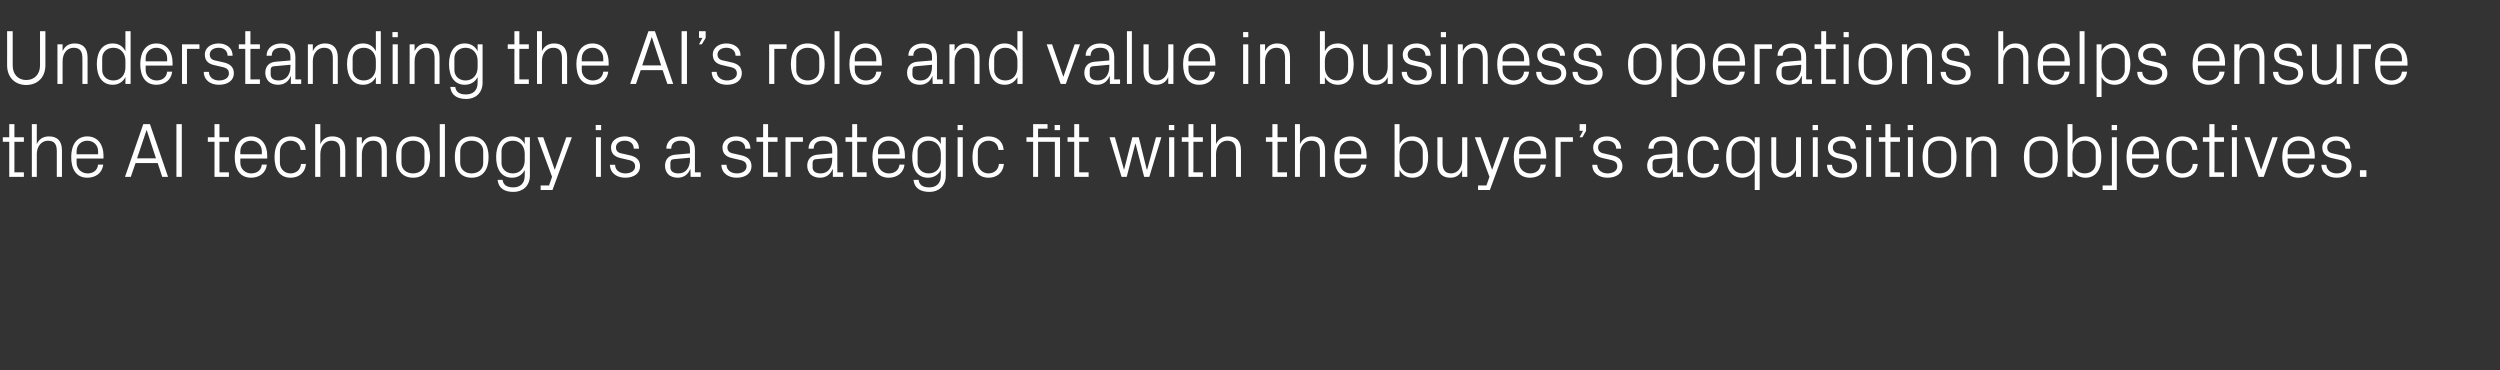
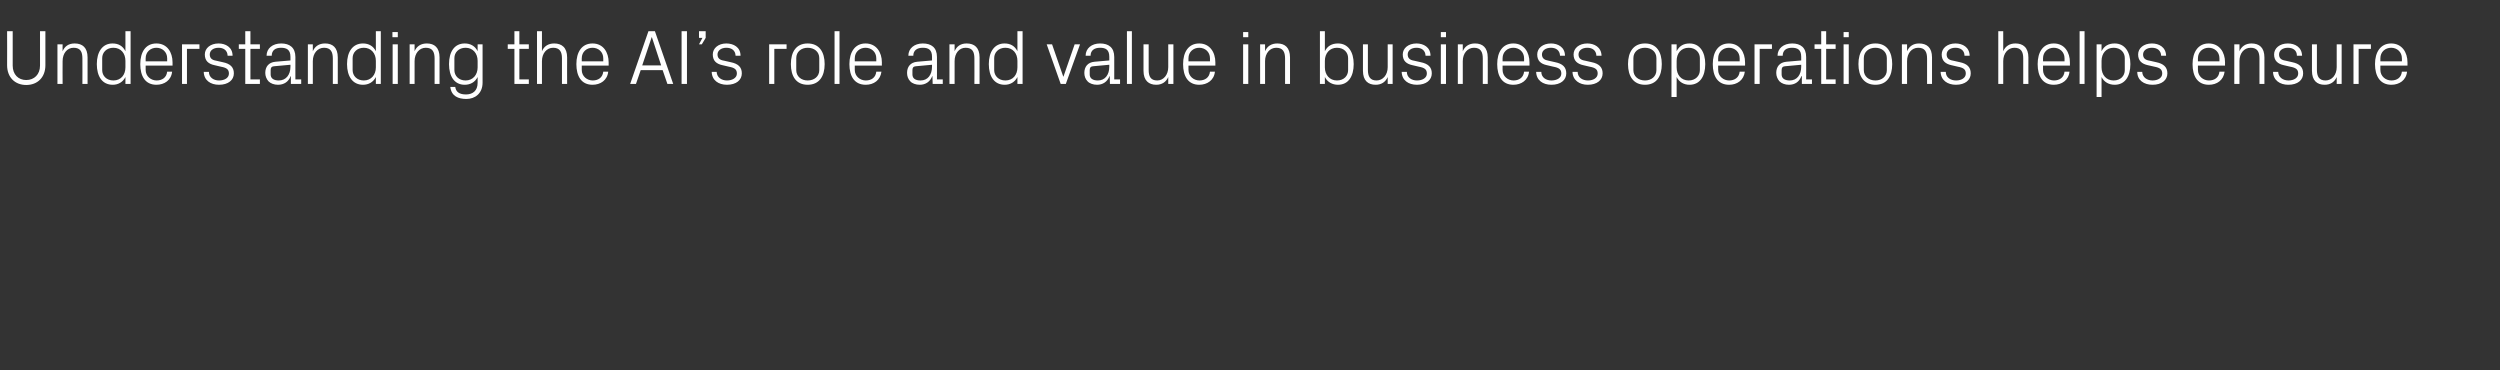
<svg xmlns="http://www.w3.org/2000/svg" version="1.1" width="1162px" height="172px" viewBox="0 -10 1162 172" style="top:-10px">
  <rect x="0" y="-10" width="1162" height="172" fill="#333333" stroke="none" />
  <desc>Understanding the AI’s role and value in business operations helps ensure the AI technology is a strategic fit with t...</desc>
  <defs />
  <g id="Polygon7104">
-     <path d="M 6.7 70.1 L 11.1 70.1 L 11.1 72.2 L 4.3 72.2 L 4.3 55.9 L 1.3 55.9 L 1.3 53.8 L 4.3 53.8 L 4.3 47.7 L 6.7 47.7 L 6.7 53.8 L 11.1 53.8 L 11.1 55.9 L 6.7 55.9 L 6.7 70.1 Z M 26.4 60.3 C 26.4 57.3 25.5 55.4 22.3 55.4 C 19.3 55.4 17.1 58 17.1 61.6 C 17.14 61.56 17.1 72.2 17.1 72.2 L 14.8 72.2 L 14.8 47.7 L 17.1 47.7 C 17.1 47.7 17.14 57.02 17.1 57 C 18.1 54.7 20 53.4 22.8 53.4 C 26.4 53.4 28.8 55.3 28.8 59.9 C 28.76 59.94 28.8 72.2 28.8 72.2 L 26.4 72.2 C 26.4 72.2 26.42 60.3 26.4 60.3 Z M 45.6 60.3 C 45.6 57.3 43.3 55.4 40.6 55.4 C 37.9 55.4 35.6 57.3 35.6 60.3 C 35.6 60.3 35.6 61.7 35.6 61.7 L 45.6 61.7 C 45.6 61.7 45.61 60.3 45.6 60.3 Z M 48 66.5 C 47.5 70.5 44.4 72.6 40.6 72.6 C 35.4 72.6 33.1 68.6 33.1 63 C 33.1 57.4 35.6 53.4 40.6 53.4 C 45.6 53.4 48.1 57.5 48.1 62.2 C 48.13 62.17 48.1 63.7 48.1 63.7 L 35.6 63.7 C 35.6 63.7 35.6 65.7 35.6 65.7 C 35.6 68.7 38.1 70.6 40.7 70.6 C 43.2 70.6 45.3 69.3 45.6 66.5 C 45.6 66.5 48 66.5 48 66.5 Z M 73.3 65.8 L 63 65.8 L 60.8 72.2 L 58.1 72.2 L 66.6 47.7 L 69.7 47.7 L 78.1 72.2 L 75.4 72.2 L 73.3 65.8 Z M 68.1 50.5 L 63.7 63.6 L 72.5 63.6 L 68.2 50.5 L 68.1 50.5 Z M 82 47.7 L 84.5 47.7 L 84.5 72.2 L 82 72.2 L 82 47.7 Z M 102 70.1 L 106.4 70.1 L 106.4 72.2 L 99.7 72.2 L 99.7 55.9 L 96.6 55.9 L 96.6 53.8 L 99.7 53.8 L 99.7 47.7 L 102 47.7 L 102 53.8 L 106.4 53.8 L 106.4 55.9 L 102 55.9 L 102 70.1 Z M 121.7 60.3 C 121.7 57.3 119.4 55.4 116.7 55.4 C 114 55.4 111.7 57.3 111.7 60.3 C 111.67 60.3 111.7 61.7 111.7 61.7 L 121.7 61.7 C 121.7 61.7 121.68 60.3 121.7 60.3 Z M 124 66.5 C 123.6 70.5 120.4 72.6 116.7 72.6 C 111.5 72.6 109.1 68.6 109.1 63 C 109.1 57.4 111.7 53.4 116.7 53.4 C 121.6 53.4 124.2 57.5 124.2 62.2 C 124.2 62.17 124.2 63.7 124.2 63.7 L 111.7 63.7 C 111.7 63.7 111.67 65.7 111.7 65.7 C 111.7 68.7 114.2 70.6 116.7 70.6 C 119.3 70.6 121.4 69.3 121.7 66.5 C 121.7 66.5 124 66.5 124 66.5 Z M 139.7 59.7 C 139.5 56.7 137.4 55.4 135 55.4 C 132.5 55.4 130.1 57.3 130.1 60.3 C 130.1 60.3 130.1 65.7 130.1 65.7 C 130.1 68.5 132.3 70.6 135 70.6 C 137.6 70.6 139.7 69 139.9 66.2 C 139.9 66.2 142.2 66.2 142.2 66.2 C 141.8 70.6 138.6 72.6 135.1 72.6 C 129.9 72.6 127.6 68.6 127.6 63.1 C 127.6 57.2 130.2 53.4 135.1 53.4 C 138.8 53.4 141.8 55.5 142.1 59.7 C 142.1 59.7 139.7 59.7 139.7 59.7 Z M 158.1 60.3 C 158.1 57.3 157.2 55.4 154 55.4 C 151 55.4 148.9 58 148.9 61.6 C 148.86 61.56 148.9 72.2 148.9 72.2 L 146.5 72.2 L 146.5 47.7 L 148.9 47.7 C 148.9 47.7 148.86 57.02 148.9 57 C 149.9 54.7 151.7 53.4 154.5 53.4 C 158.1 53.4 160.5 55.3 160.5 59.9 C 160.48 59.94 160.5 72.2 160.5 72.2 L 158.1 72.2 C 158.1 72.2 158.14 60.3 158.1 60.3 Z M 177.4 60.4 C 177.4 57.3 176.5 55.4 173.3 55.4 C 170.3 55.4 168.2 58 168.2 61.6 C 168.15 61.63 168.2 72.2 168.2 72.2 L 165.8 72.2 L 165.8 53.8 L 168.2 53.8 C 168.2 53.8 168.15 57.02 168.2 57 C 169.2 54.7 171 53.4 173.8 53.4 C 177.4 53.4 179.8 55.3 179.8 59.9 C 179.78 59.94 179.8 72.2 179.8 72.2 L 177.4 72.2 C 177.4 72.2 177.44 60.37 177.4 60.4 Z M 192 53.4 C 197.4 53.4 199.9 57.4 199.9 63 C 199.9 68.6 197.4 72.6 192 72.6 C 186.6 72.6 184.1 68.6 184.1 63 C 184.1 57.4 186.6 53.4 192 53.4 Z M 197.3 60.2 C 197.3 57.3 195 55.4 192 55.4 C 188.9 55.4 186.6 57.3 186.6 60.2 C 186.6 60.2 186.6 65.8 186.6 65.8 C 186.6 68.7 188.9 70.6 192 70.6 C 195 70.6 197.3 68.7 197.3 65.8 C 197.3 65.8 197.3 60.2 197.3 60.2 Z M 204.4 72.2 L 204.4 47.7 L 206.8 47.7 L 206.8 72.2 L 204.4 72.2 Z M 219.2 53.4 C 224.6 53.4 227.1 57.4 227.1 63 C 227.1 68.6 224.6 72.6 219.2 72.6 C 213.8 72.6 211.4 68.6 211.4 63 C 211.4 57.4 213.8 53.4 219.2 53.4 Z M 224.6 60.2 C 224.6 57.3 222.3 55.4 219.2 55.4 C 216.2 55.4 213.9 57.3 213.9 60.2 C 213.9 60.2 213.9 65.8 213.9 65.8 C 213.9 68.7 216.2 70.6 219.2 70.6 C 222.3 70.6 224.6 68.7 224.6 65.8 C 224.6 65.8 224.6 60.2 224.6 60.2 Z M 246.3 71.6 C 246.3 76.7 242.6 79.2 238.7 79.2 C 234.9 79.2 231.8 77.9 231.3 73.6 C 231.3 73.6 233.6 73.6 233.6 73.6 C 233.9 75.9 235.5 77.1 238.6 77.1 C 241.6 77.1 243.9 75.4 243.9 71.7 C 243.9 71.7 243.9 69 243.9 69 C 242.7 71.4 240.5 72.6 238 72.6 C 233.1 72.6 230.6 68.7 230.6 63 C 230.6 57.3 233.2 53.4 237.9 53.4 C 240.7 53.4 242.7 54.6 243.9 57 C 243.93 56.99 243.9 53.8 243.9 53.8 L 246.3 53.8 C 246.3 53.8 246.27 71.64 246.3 71.6 Z M 243.9 61.5 C 243.9 58 241.8 55.4 238.4 55.4 C 235.1 55.4 233.1 57.6 233.1 60.2 C 233.1 60.2 233.1 65.8 233.1 65.8 C 233.1 68.4 235.1 70.6 238.4 70.6 C 241.8 70.6 243.9 68 243.9 64.5 C 243.9 64.5 243.9 61.5 243.9 61.5 Z M 257.9 68.8 L 263.2 53.8 L 265.8 53.8 L 256.8 78.3 L 251.3 78.3 L 251.3 76.2 L 255.2 76.2 L 256.6 72.2 L 249.8 53.8 L 252.5 53.8 L 257.8 68.8 L 257.9 68.8 Z M 277 72.2 L 277 53.8 L 279.3 53.8 L 279.3 72.2 L 277 72.2 Z M 279.4 50.5 L 276.9 50.5 L 276.9 48.1 L 279.4 48.1 L 279.4 50.5 Z M 292.4 62.1 C 295.8 62.8 297.5 64.4 297.5 67.3 C 297.5 70.4 294.9 72.6 290.6 72.6 C 286.7 72.6 283.6 70.5 283.5 66.6 C 283.5 66.6 285.9 66.6 285.9 66.6 C 285.9 69.2 288.1 70.6 290.7 70.6 C 293.2 70.6 295.2 69.4 295.2 67.4 C 295.2 65.5 294.2 64.7 291.5 64.2 C 291.5 64.2 288.5 63.5 288.5 63.5 C 285.8 62.9 284 61.5 284 58.5 C 284 55.6 286.6 53.4 290.4 53.4 C 293.6 53.4 296.9 55.1 297 59.1 C 297 59.1 294.6 59.1 294.6 59.1 C 294.5 56.5 292.6 55.4 290.4 55.4 C 287.9 55.4 286.3 56.7 286.3 58.5 C 286.3 60.3 287.4 61.1 289.3 61.4 C 289.3 61.4 292.4 62.1 292.4 62.1 Z M 320.7 59.6 C 320.7 56.3 319 55.4 316.4 55.4 C 313.8 55.4 312 56.6 312 59.1 C 312 59.1 309.7 59.1 309.7 59.1 C 309.7 55.7 312.5 53.4 316.4 53.4 C 320.4 53.4 323 55.3 323 59.7 C 323.02 59.65 323 70.1 323 70.1 L 325.7 70.1 L 325.7 72.2 L 321 72.2 L 320.9 68.6 C 320.9 68.6 320.83 68.62 320.8 68.6 C 319.8 71.2 317.7 72.6 315 72.6 C 313.2 72.6 311.5 72 310.6 71 C 309.6 70 309.1 68.6 309.1 67.1 C 309.1 64.3 310.6 62.2 313.8 61.9 C 313.77 61.92 320.7 61.3 320.7 61.3 C 320.7 61.3 320.72 59.58 320.7 59.6 Z M 313.1 64 C 312 64.1 311.6 64.7 311.6 65.8 C 311.6 65.8 311.6 67.8 311.6 67.8 C 311.6 69.7 313.1 70.6 315.4 70.6 C 318.7 70.6 320.7 68 320.7 64.2 C 320.72 64.19 320.7 63.3 320.7 63.3 C 320.7 63.3 313.09 63.97 313.1 64 Z M 344.2 62.1 C 347.6 62.8 349.3 64.4 349.3 67.3 C 349.3 70.4 346.7 72.6 342.4 72.6 C 338.5 72.6 335.4 70.5 335.3 66.6 C 335.3 66.6 337.7 66.6 337.7 66.6 C 337.7 69.2 339.9 70.6 342.5 70.6 C 345 70.6 347 69.4 347 67.4 C 347 65.5 346 64.7 343.3 64.2 C 343.3 64.2 340.3 63.5 340.3 63.5 C 337.6 62.9 335.8 61.5 335.8 58.5 C 335.8 55.6 338.4 53.4 342.2 53.4 C 345.5 53.4 348.7 55.1 348.8 59.1 C 348.8 59.1 346.4 59.1 346.4 59.1 C 346.4 56.5 344.4 55.4 342.2 55.4 C 339.7 55.4 338.1 56.7 338.1 58.5 C 338.1 60.3 339.2 61.1 341.1 61.4 C 341.1 61.4 344.2 62.1 344.2 62.1 Z M 357 70.1 L 361.4 70.1 L 361.4 72.2 L 354.7 72.2 L 354.7 55.9 L 351.6 55.9 L 351.6 53.8 L 354.7 53.8 L 354.7 47.7 L 357 47.7 L 357 53.8 L 361.4 53.8 L 361.4 55.9 L 357 55.9 L 357 70.1 Z M 365.1 53.8 L 373.2 53.8 L 373.2 55.9 L 367.5 55.9 L 367.5 72.2 L 365.1 72.2 L 365.1 53.8 Z M 386.8 59.6 C 386.8 56.3 385.1 55.4 382.5 55.4 C 379.9 55.4 378.2 56.6 378.2 59.1 C 378.2 59.1 375.8 59.1 375.8 59.1 C 375.8 55.7 378.6 53.4 382.6 53.4 C 386.5 53.4 389.2 55.3 389.2 59.7 C 389.15 59.65 389.2 70.1 389.2 70.1 L 391.9 70.1 L 391.9 72.2 L 387.1 72.2 L 387.1 68.6 C 387.1 68.6 386.96 68.62 387 68.6 C 385.9 71.2 383.9 72.6 381.1 72.6 C 379.3 72.6 377.7 72 376.7 71 C 375.8 70 375.2 68.6 375.2 67.1 C 375.2 64.3 376.7 62.2 379.9 61.9 C 379.9 61.92 386.8 61.3 386.8 61.3 C 386.8 61.3 386.85 59.58 386.8 59.6 Z M 379.2 64 C 378.1 64.1 377.7 64.7 377.7 65.8 C 377.7 65.8 377.7 67.8 377.7 67.8 C 377.7 69.7 379.2 70.6 381.5 70.6 C 384.8 70.6 386.8 68 386.8 64.2 C 386.85 64.19 386.8 63.3 386.8 63.3 C 386.8 63.3 379.22 63.97 379.2 64 Z M 398.4 70.1 L 402.8 70.1 L 402.8 72.2 L 396.1 72.2 L 396.1 55.9 L 393 55.9 L 393 53.8 L 396.1 53.8 L 396.1 47.7 L 398.4 47.7 L 398.4 53.8 L 402.8 53.8 L 402.8 55.9 L 398.4 55.9 L 398.4 70.1 Z M 418.1 60.3 C 418.1 57.3 415.8 55.4 413.1 55.4 C 410.4 55.4 408.1 57.3 408.1 60.3 C 408.05 60.3 408.1 61.7 408.1 61.7 L 418.1 61.7 C 418.1 61.7 418.06 60.3 418.1 60.3 Z M 420.4 66.5 C 420 70.5 416.8 72.6 413.1 72.6 C 407.9 72.6 405.5 68.6 405.5 63 C 405.5 57.4 408.1 53.4 413.1 53.4 C 418 53.4 420.6 57.5 420.6 62.2 C 420.58 62.17 420.6 63.7 420.6 63.7 L 408.1 63.7 C 408.1 63.7 408.05 65.7 408.1 65.7 C 408.1 68.7 410.5 70.6 413.1 70.6 C 415.7 70.6 417.7 69.3 418.1 66.5 C 418.1 66.5 420.4 66.5 420.4 66.5 Z M 439.6 71.6 C 439.6 76.7 436 79.2 432.1 79.2 C 428.3 79.2 425.1 77.9 424.6 73.6 C 424.6 73.6 427 73.6 427 73.6 C 427.2 75.9 428.9 77.1 431.9 77.1 C 435 77.1 437.3 75.4 437.3 71.7 C 437.3 71.7 437.3 69 437.3 69 C 436.1 71.4 433.9 72.6 431.3 72.6 C 426.5 72.6 424 68.7 424 63 C 424 57.3 426.5 53.4 431.3 53.4 C 434 53.4 436.1 54.6 437.3 57 C 437.28 56.99 437.3 53.8 437.3 53.8 L 439.6 53.8 C 439.6 53.8 439.62 71.64 439.6 71.6 Z M 437.3 61.5 C 437.3 58 435.2 55.4 431.7 55.4 C 428.5 55.4 426.5 57.6 426.5 60.2 C 426.5 60.2 426.5 65.8 426.5 65.8 C 426.5 68.4 428.5 70.6 431.7 70.6 C 435.2 70.6 437.3 68 437.3 64.5 C 437.3 64.5 437.3 61.5 437.3 61.5 Z M 445.1 72.2 L 445.1 53.8 L 447.5 53.8 L 447.5 72.2 L 445.1 72.2 Z M 447.5 50.5 L 445.1 50.5 L 445.1 48.1 L 447.5 48.1 L 447.5 50.5 Z M 464.1 59.7 C 463.9 56.7 461.8 55.4 459.4 55.4 C 456.9 55.4 454.5 57.3 454.5 60.3 C 454.5 60.3 454.5 65.7 454.5 65.7 C 454.5 68.5 456.7 70.6 459.4 70.6 C 462 70.6 464.1 69 464.3 66.2 C 464.3 66.2 466.6 66.2 466.6 66.2 C 466.2 70.6 463 72.6 459.5 72.6 C 454.3 72.6 452 68.6 452 63.1 C 452 57.2 454.6 53.4 459.5 53.4 C 463.2 53.4 466.2 55.5 466.5 59.7 C 466.5 59.7 464.1 59.7 464.1 59.7 Z M 490.3 72.2 L 490.3 55.9 L 482.5 55.9 L 482.5 72.2 L 480.2 72.2 L 480.2 55.9 L 477.1 55.9 L 477.1 53.8 L 480.2 53.8 L 480.2 47.7 L 486.9 47.7 L 486.9 49.8 L 482.5 49.8 L 482.5 53.8 L 492.7 53.8 L 492.7 72.2 L 490.3 72.2 Z M 492.7 50.5 L 490.2 50.5 L 490.2 48.1 L 492.7 48.1 L 492.7 50.5 Z M 501.6 70.1 L 506 70.1 L 506 72.2 L 499.3 72.2 L 499.3 55.9 L 496.2 55.9 L 496.2 53.8 L 499.3 53.8 L 499.3 47.7 L 501.6 47.7 L 501.6 53.8 L 506 53.8 L 506 55.9 L 501.6 55.9 L 501.6 70.1 Z M 522.5 68.8 L 526.3 53.8 L 529.3 53.8 L 533 68.8 L 533.2 68.8 L 537.3 53.8 L 539.8 53.8 L 534.2 72.2 L 531.8 72.2 L 527.8 56.7 L 527.7 56.7 L 523.7 72.2 L 521.3 72.2 L 515.7 53.8 L 518.2 53.8 L 522.4 68.8 L 522.5 68.8 Z M 543.4 72.2 L 543.4 53.8 L 545.8 53.8 L 545.8 72.2 L 543.4 72.2 Z M 545.8 50.5 L 543.3 50.5 L 543.3 48.1 L 545.8 48.1 L 545.8 50.5 Z M 554.7 70.1 L 559.1 70.1 L 559.1 72.2 L 552.4 72.2 L 552.4 55.9 L 549.3 55.9 L 549.3 53.8 L 552.4 53.8 L 552.4 47.7 L 554.7 47.7 L 554.7 53.8 L 559.1 53.8 L 559.1 55.9 L 554.7 55.9 L 554.7 70.1 Z M 574.5 60.3 C 574.5 57.3 573.5 55.4 570.4 55.4 C 567.4 55.4 565.2 58 565.2 61.6 C 565.19 61.56 565.2 72.2 565.2 72.2 L 562.9 72.2 L 562.9 47.7 L 565.2 47.7 C 565.2 47.7 565.19 57.02 565.2 57 C 566.2 54.7 568.1 53.4 570.8 53.4 C 574.4 53.4 576.8 55.3 576.8 59.9 C 576.82 59.94 576.8 72.2 576.8 72.2 L 574.5 72.2 C 574.5 72.2 574.48 60.3 574.5 60.3 Z M 593.8 70.1 L 598.2 70.1 L 598.2 72.2 L 591.4 72.2 L 591.4 55.9 L 588.4 55.9 L 588.4 53.8 L 591.4 53.8 L 591.4 47.7 L 593.8 47.7 L 593.8 53.8 L 598.2 53.8 L 598.2 55.9 L 593.8 55.9 L 593.8 70.1 Z M 613.5 60.3 C 613.5 57.3 612.6 55.4 609.4 55.4 C 606.4 55.4 604.2 58 604.2 61.6 C 604.25 61.56 604.2 72.2 604.2 72.2 L 601.9 72.2 L 601.9 47.7 L 604.2 47.7 C 604.2 47.7 604.25 57.02 604.2 57 C 605.3 54.7 607.1 53.4 609.9 53.4 C 613.5 53.4 615.9 55.3 615.9 59.9 C 615.88 59.94 615.9 72.2 615.9 72.2 L 613.5 72.2 C 613.5 72.2 613.54 60.3 613.5 60.3 Z M 632.7 60.3 C 632.7 57.3 630.4 55.4 627.7 55.4 C 625 55.4 622.7 57.3 622.7 60.3 C 622.72 60.3 622.7 61.7 622.7 61.7 L 632.7 61.7 C 632.7 61.7 632.73 60.3 632.7 60.3 Z M 635.1 66.5 C 634.6 70.5 631.5 72.6 627.8 72.6 C 622.5 72.6 620.2 68.6 620.2 63 C 620.2 57.4 622.8 53.4 627.7 53.4 C 632.7 53.4 635.2 57.5 635.2 62.2 C 635.25 62.17 635.2 63.7 635.2 63.7 L 622.7 63.7 C 622.7 63.7 622.72 65.7 622.7 65.7 C 622.7 68.7 625.2 70.6 627.8 70.6 C 630.3 70.6 632.4 69.3 632.7 66.5 C 632.7 66.5 635.1 66.5 635.1 66.5 Z M 650.5 64.5 C 650.5 68 652.6 70.6 656.1 70.6 C 659.3 70.6 661.3 68.4 661.3 65.8 C 661.3 65.8 661.3 60.2 661.3 60.2 C 661.3 57.6 659.3 55.4 656.1 55.4 C 652.6 55.4 650.5 58 650.5 61.5 C 650.5 61.5 650.5 64.5 650.5 64.5 Z M 648.2 72.2 L 648.2 47.7 L 650.5 47.7 C 650.5 47.7 650.51 56.99 650.5 57 C 651.7 54.6 653.7 53.4 656.5 53.4 C 661.3 53.4 663.8 57.3 663.8 63 C 663.8 68.7 661.3 72.6 656.5 72.6 C 653.9 72.6 651.7 71.4 650.5 69 C 650.51 69.01 650.5 72.2 650.5 72.2 L 648.2 72.2 Z M 670.5 65.7 C 670.5 68.7 671.5 70.6 674.5 70.6 C 677.4 70.6 679.6 68 679.6 64.4 C 679.63 64.37 679.6 53.8 679.6 53.8 L 682 53.8 L 682 72.2 L 679.6 72.2 C 679.6 72.2 679.63 68.98 679.6 69 C 678.6 71.3 676.8 72.6 674.1 72.6 C 670.6 72.6 668.1 70.7 668.1 66.1 C 668.15 66.06 668.1 53.8 668.1 53.8 L 670.5 53.8 C 670.5 53.8 670.49 65.66 670.5 65.7 Z M 693.6 68.8 L 698.9 53.8 L 701.5 53.8 L 692.5 78.3 L 687 78.3 L 687 76.2 L 690.9 76.2 L 692.3 72.2 L 685.5 53.8 L 688.2 53.8 L 693.5 68.8 L 693.6 68.8 Z M 716.1 60.3 C 716.1 57.3 713.8 55.4 711.1 55.4 C 708.4 55.4 706.1 57.3 706.1 60.3 C 706.13 60.3 706.1 61.7 706.1 61.7 L 716.1 61.7 C 716.1 61.7 716.14 60.3 716.1 60.3 Z M 718.5 66.5 C 718 70.5 714.9 72.6 711.2 72.6 C 705.9 72.6 703.6 68.6 703.6 63 C 703.6 57.4 706.2 53.4 711.1 53.4 C 716.1 53.4 718.7 57.5 718.7 62.2 C 718.66 62.17 718.7 63.7 718.7 63.7 L 706.1 63.7 C 706.1 63.7 706.13 65.7 706.1 65.7 C 706.1 68.7 708.6 70.6 711.2 70.6 C 713.8 70.6 715.8 69.3 716.1 66.5 C 716.1 66.5 718.5 66.5 718.5 66.5 Z M 723 53.8 L 731.1 53.8 L 731.1 55.9 L 725.4 55.9 L 725.4 72.2 L 723 72.2 L 723 53.8 Z M 737.2 50.8 L 735.5 53.8 L 734.2 53.8 L 735.8 50.8 L 734.2 50.8 L 734.2 47.7 L 737.2 47.7 L 737.2 50.8 Z M 748.9 62.1 C 752.4 62.8 754.1 64.4 754.1 67.3 C 754.1 70.4 751.5 72.6 747.2 72.6 C 743.2 72.6 740.1 70.5 740.1 66.6 C 740.1 66.6 742.4 66.6 742.4 66.6 C 742.5 69.2 744.7 70.6 747.2 70.6 C 749.7 70.6 751.7 69.4 751.7 67.4 C 751.7 65.5 750.7 64.7 748.1 64.2 C 748.1 64.2 745 63.5 745 63.5 C 742.3 62.9 740.5 61.5 740.5 58.5 C 740.5 55.6 743.1 53.4 746.9 53.4 C 750.2 53.4 753.4 55.1 753.5 59.1 C 753.5 59.1 751.2 59.1 751.2 59.1 C 751.1 56.5 749.2 55.4 746.9 55.4 C 744.5 55.4 742.8 56.7 742.8 58.5 C 742.8 60.3 743.9 61.1 745.8 61.4 C 745.8 61.4 748.9 62.1 748.9 62.1 Z M 777.3 59.6 C 777.3 56.3 775.5 55.4 772.9 55.4 C 770.3 55.4 768.6 56.6 768.6 59.1 C 768.6 59.1 766.2 59.1 766.2 59.1 C 766.2 55.7 769 53.4 773 53.4 C 776.9 53.4 779.6 55.3 779.6 59.7 C 779.57 59.65 779.6 70.1 779.6 70.1 L 782.3 70.1 L 782.3 72.2 L 777.6 72.2 L 777.5 68.6 C 777.5 68.6 777.37 68.62 777.4 68.6 C 776.4 71.2 774.3 72.6 771.5 72.6 C 769.7 72.6 768.1 72 767.1 71 C 766.2 70 765.6 68.6 765.6 67.1 C 765.6 64.3 767.1 62.2 770.3 61.9 C 770.31 61.92 777.3 61.3 777.3 61.3 C 777.3 61.3 777.26 59.58 777.3 59.6 Z M 769.6 64 C 768.5 64.1 768.1 64.7 768.1 65.8 C 768.1 65.8 768.1 67.8 768.1 67.8 C 768.1 69.7 769.6 70.6 771.9 70.6 C 775.2 70.6 777.3 68 777.3 64.2 C 777.26 64.19 777.3 63.3 777.3 63.3 C 777.3 63.3 769.63 63.97 769.6 64 Z M 796.5 59.7 C 796.3 56.7 794.1 55.4 791.7 55.4 C 789.3 55.4 786.9 57.3 786.9 60.3 C 786.9 60.3 786.9 65.7 786.9 65.7 C 786.9 68.5 789.1 70.6 791.8 70.6 C 794.4 70.6 796.5 69 796.7 66.2 C 796.7 66.2 799 66.2 799 66.2 C 798.5 70.6 795.4 72.6 791.8 72.6 C 786.7 72.6 784.4 68.6 784.4 63.1 C 784.4 57.2 787 53.4 791.9 53.4 C 795.6 53.4 798.5 55.5 798.9 59.7 C 798.9 59.7 796.5 59.7 796.5 59.7 Z M 815.6 61.5 C 815.6 58 813.5 55.4 810 55.4 C 806.8 55.4 804.8 57.6 804.8 60.2 C 804.8 60.2 804.8 65.8 804.8 65.8 C 804.8 68.4 806.8 70.6 810 70.6 C 813.5 70.6 815.6 68 815.6 64.5 C 815.6 64.5 815.6 61.5 815.6 61.5 Z M 815.6 78.3 C 815.6 78.3 815.6 69.01 815.6 69 C 814.4 71.4 812.2 72.6 809.7 72.6 C 804.8 72.6 802.3 68.7 802.3 63 C 802.3 57.3 804.8 53.4 809.6 53.4 C 812.4 53.4 814.4 54.6 815.6 57 C 815.6 56.99 815.6 53.8 815.6 53.8 L 817.9 53.8 L 817.9 78.3 L 815.6 78.3 Z M 825.6 65.7 C 825.6 68.7 826.6 70.6 829.6 70.6 C 832.6 70.6 834.8 68 834.8 64.4 C 834.75 64.37 834.8 53.8 834.8 53.8 L 837.1 53.8 L 837.1 72.2 L 834.8 72.2 C 834.8 72.2 834.75 68.98 834.8 69 C 833.7 71.3 831.9 72.6 829.2 72.6 C 825.7 72.6 823.3 70.7 823.3 66.1 C 823.27 66.06 823.3 53.8 823.3 53.8 L 825.6 53.8 C 825.6 53.8 825.61 65.66 825.6 65.7 Z M 842.6 72.2 L 842.6 53.8 L 844.9 53.8 L 844.9 72.2 L 842.6 72.2 Z M 845 50.5 L 842.5 50.5 L 842.5 48.1 L 845 48.1 L 845 50.5 Z M 858 62.1 C 861.4 62.8 863.2 64.4 863.2 67.3 C 863.2 70.4 860.6 72.6 856.2 72.6 C 852.3 72.6 849.2 70.5 849.2 66.6 C 849.2 66.6 851.5 66.6 851.5 66.6 C 851.6 69.2 853.8 70.6 856.3 70.6 C 858.8 70.6 860.8 69.4 860.8 67.4 C 860.8 65.5 859.8 64.7 857.1 64.2 C 857.1 64.2 854.1 63.5 854.1 63.5 C 851.4 62.9 849.6 61.5 849.6 58.5 C 849.6 55.6 852.2 53.4 856 53.4 C 859.3 53.4 862.5 55.1 862.6 59.1 C 862.6 59.1 860.2 59.1 860.2 59.1 C 860.2 56.5 858.3 55.4 856 55.4 C 853.5 55.4 851.9 56.7 851.9 58.5 C 851.9 60.3 853 61.1 854.9 61.4 C 854.9 61.4 858 62.1 858 62.1 Z M 867.4 72.2 L 867.4 53.8 L 869.7 53.8 L 869.7 72.2 L 867.4 72.2 Z M 869.8 50.5 L 867.3 50.5 L 867.3 48.1 L 869.8 48.1 L 869.8 50.5 Z M 878.7 70.1 L 883.1 70.1 L 883.1 72.2 L 876.3 72.2 L 876.3 55.9 L 873.3 55.9 L 873.3 53.8 L 876.3 53.8 L 876.3 47.7 L 878.7 47.7 L 878.7 53.8 L 883.1 53.8 L 883.1 55.9 L 878.7 55.9 L 878.7 70.1 Z M 886.8 72.2 L 886.8 53.8 L 889.1 53.8 L 889.1 72.2 L 886.8 72.2 Z M 889.2 50.5 L 886.7 50.5 L 886.7 48.1 L 889.2 48.1 L 889.2 50.5 Z M 901.5 53.4 C 906.9 53.4 909.4 57.4 909.4 63 C 909.4 68.6 906.9 72.6 901.5 72.6 C 896.1 72.6 893.6 68.6 893.6 63 C 893.6 57.4 896.1 53.4 901.5 53.4 Z M 906.9 60.2 C 906.9 57.3 904.6 55.4 901.5 55.4 C 898.5 55.4 896.2 57.3 896.2 60.2 C 896.2 60.2 896.2 65.8 896.2 65.8 C 896.2 68.7 898.5 70.6 901.5 70.6 C 904.6 70.6 906.9 68.7 906.9 65.8 C 906.9 65.8 906.9 60.2 906.9 60.2 Z M 925.5 60.4 C 925.5 57.3 924.6 55.4 921.4 55.4 C 918.4 55.4 916.3 58 916.3 61.6 C 916.26 61.63 916.3 72.2 916.3 72.2 L 913.9 72.2 L 913.9 53.8 L 916.3 53.8 C 916.3 53.8 916.26 57.02 916.3 57 C 917.3 54.7 919.1 53.4 921.9 53.4 C 925.5 53.4 927.9 55.3 927.9 59.9 C 927.88 59.94 927.9 72.2 927.9 72.2 L 925.5 72.2 C 925.5 72.2 925.54 60.37 925.5 60.4 Z M 948.6 53.4 C 954 53.4 956.5 57.4 956.5 63 C 956.5 68.6 954 72.6 948.6 72.6 C 943.2 72.6 940.7 68.6 940.7 63 C 940.7 57.4 943.2 53.4 948.6 53.4 Z M 954 60.2 C 954 57.3 951.7 55.4 948.6 55.4 C 945.6 55.4 943.3 57.3 943.3 60.2 C 943.3 60.2 943.3 65.8 943.3 65.8 C 943.3 68.7 945.6 70.6 948.6 70.6 C 951.7 70.6 954 68.7 954 65.8 C 954 65.8 954 60.2 954 60.2 Z M 963.3 64.5 C 963.3 68 965.5 70.6 968.9 70.6 C 972.2 70.6 974.1 68.4 974.1 65.8 C 974.1 65.8 974.1 60.2 974.1 60.2 C 974.1 57.6 972.2 55.4 968.9 55.4 C 965.5 55.4 963.3 58 963.3 61.5 C 963.3 61.5 963.3 64.5 963.3 64.5 Z M 961 72.2 L 961 47.7 L 963.3 47.7 C 963.3 47.7 963.34 56.99 963.3 57 C 964.5 54.6 966.5 53.4 969.4 53.4 C 974.1 53.4 976.7 57.3 976.7 63 C 976.7 68.7 974.2 72.6 969.4 72.6 C 966.8 72.6 964.5 71.4 963.3 69 C 963.34 69.01 963.3 72.2 963.3 72.2 L 961 72.2 Z M 981.6 53.8 L 983.9 53.8 L 983.9 78.3 L 977.3 78.3 L 977.3 76.2 L 981.6 76.2 L 981.6 53.8 Z M 984 50.5 L 981.5 50.5 L 981.5 48.1 L 984 48.1 L 984 50.5 Z M 1001 60.3 C 1001 57.3 998.7 55.4 996 55.4 C 993.3 55.4 991 57.3 991 60.3 C 990.96 60.3 991 61.7 991 61.7 L 1001 61.7 C 1001 61.7 1000.96 60.3 1001 60.3 Z M 1003.3 66.5 C 1002.9 70.5 999.7 72.6 996 72.6 C 990.8 72.6 988.4 68.6 988.4 63 C 988.4 57.4 991 53.4 996 53.4 C 1000.9 53.4 1003.5 57.5 1003.5 62.2 C 1003.48 62.17 1003.5 63.7 1003.5 63.7 L 991 63.7 C 991 63.7 990.96 65.7 991 65.7 C 991 68.7 993.4 70.6 996 70.6 C 998.6 70.6 1000.6 69.3 1001 66.5 C 1001 66.5 1003.3 66.5 1003.3 66.5 Z M 1019 59.7 C 1018.8 56.7 1016.7 55.4 1014.2 55.4 C 1011.8 55.4 1009.4 57.3 1009.4 60.3 C 1009.4 60.3 1009.4 65.7 1009.4 65.7 C 1009.4 68.5 1011.6 70.6 1014.3 70.6 C 1016.9 70.6 1019 69 1019.2 66.2 C 1019.2 66.2 1021.5 66.2 1021.5 66.2 C 1021.1 70.6 1017.9 72.6 1014.4 72.6 C 1009.2 72.6 1006.9 68.6 1006.9 63.1 C 1006.9 57.2 1009.5 53.4 1014.4 53.4 C 1018.1 53.4 1021.1 55.5 1021.4 59.7 C 1021.4 59.7 1019 59.7 1019 59.7 Z M 1029.3 70.1 L 1033.7 70.1 L 1033.7 72.2 L 1026.9 72.2 L 1026.9 55.9 L 1023.9 55.9 L 1023.9 53.8 L 1026.9 53.8 L 1026.9 47.7 L 1029.3 47.7 L 1029.3 53.8 L 1033.7 53.8 L 1033.7 55.9 L 1029.3 55.9 L 1029.3 70.1 Z M 1037.4 72.2 L 1037.4 53.8 L 1039.7 53.8 L 1039.7 72.2 L 1037.4 72.2 Z M 1039.8 50.5 L 1037.3 50.5 L 1037.3 48.1 L 1039.8 48.1 L 1039.8 50.5 Z M 1051 68.8 L 1056.2 53.8 L 1058.7 53.8 L 1052.2 72.2 L 1049.8 72.2 L 1043.2 53.8 L 1045.7 53.8 L 1050.9 68.8 L 1051 68.8 Z M 1073.4 60.3 C 1073.4 57.3 1071.1 55.4 1068.4 55.4 C 1065.7 55.4 1063.3 57.3 1063.3 60.3 C 1063.35 60.3 1063.3 61.7 1063.3 61.7 L 1073.4 61.7 C 1073.4 61.7 1073.36 60.3 1073.4 60.3 Z M 1075.7 66.5 C 1075.3 70.5 1072.1 72.6 1068.4 72.6 C 1063.2 72.6 1060.8 68.6 1060.8 63 C 1060.8 57.4 1063.4 53.4 1068.4 53.4 C 1073.3 53.4 1075.9 57.5 1075.9 62.2 C 1075.88 62.17 1075.9 63.7 1075.9 63.7 L 1063.3 63.7 C 1063.3 63.7 1063.35 65.7 1063.3 65.7 C 1063.3 68.7 1065.8 70.6 1068.4 70.6 C 1071 70.6 1073 69.3 1073.4 66.5 C 1073.4 66.5 1075.7 66.5 1075.7 66.5 Z M 1087.8 62.1 C 1091.2 62.8 1093 64.4 1093 67.3 C 1093 70.4 1090.4 72.6 1086.1 72.6 C 1082.1 72.6 1079 70.5 1079 66.6 C 1079 66.6 1081.3 66.6 1081.3 66.6 C 1081.4 69.2 1083.6 70.6 1086.1 70.6 C 1088.6 70.6 1090.6 69.4 1090.6 67.4 C 1090.6 65.5 1089.6 64.7 1087 64.2 C 1087 64.2 1083.9 63.5 1083.9 63.5 C 1081.2 62.9 1079.4 61.5 1079.4 58.5 C 1079.4 55.6 1082 53.4 1085.8 53.4 C 1089.1 53.4 1092.3 55.1 1092.4 59.1 C 1092.4 59.1 1090.1 59.1 1090.1 59.1 C 1090 56.5 1088.1 55.4 1085.8 55.4 C 1083.4 55.4 1081.7 56.7 1081.7 58.5 C 1081.7 60.3 1082.8 61.1 1084.7 61.4 C 1084.7 61.4 1087.8 62.1 1087.8 62.1 Z M 1099.9 72.2 L 1096.9 72.2 L 1096.9 69.1 L 1099.9 69.1 L 1099.9 72.2 Z " stroke="none" fill="#fff" />
-   </g>
+     </g>
  <g id="Polygon7103">
    <path d="M 18.6 4.5 L 21.1 4.5 C 21.1 4.5 21.06 20.27 21.1 20.3 C 21.1 26 17.4 29.5 12.2 29.5 C 7 29.5 3.3 26 3.3 20.3 C 3.35 20.27 3.3 4.5 3.3 4.5 L 5.9 4.5 C 5.9 4.5 5.87 20.52 5.9 20.5 C 5.9 24.6 8.5 27.2 12.2 27.2 C 15.9 27.2 18.6 24.6 18.6 20.5 C 18.58 20.52 18.6 4.5 18.6 4.5 Z M 38.3 17.2 C 38.3 14.1 37.4 12.2 34.2 12.2 C 31.2 12.2 29.1 14.8 29.1 18.4 C 29.05 18.43 29.1 29 29.1 29 L 26.7 29 L 26.7 10.6 L 29.1 10.6 C 29.1 10.6 29.05 13.82 29.1 13.8 C 30.1 11.5 31.9 10.2 34.7 10.2 C 38.3 10.2 40.7 12.1 40.7 16.7 C 40.68 16.74 40.7 29 40.7 29 L 38.3 29 C 38.3 29 38.34 17.17 38.3 17.2 Z M 58.3 18.3 C 58.3 14.8 56.2 12.2 52.7 12.2 C 49.5 12.2 47.5 14.4 47.5 17 C 47.5 17 47.5 22.6 47.5 22.6 C 47.5 25.2 49.5 27.4 52.7 27.4 C 56.2 27.4 58.3 24.8 58.3 21.3 C 58.3 21.3 58.3 18.3 58.3 18.3 Z M 58.3 29 C 58.3 29 58.32 25.81 58.3 25.8 C 57.1 28.2 54.9 29.4 52.4 29.4 C 47.5 29.4 45 25.5 45 19.8 C 45 14.1 47.6 10.2 52.3 10.2 C 55.1 10.2 57.1 11.4 58.3 13.8 C 58.32 13.79 58.3 4.5 58.3 4.5 L 60.7 4.5 L 60.7 29 L 58.3 29 Z M 77.7 17.1 C 77.7 14.1 75.4 12.2 72.7 12.2 C 70 12.2 67.7 14.1 67.7 17.1 C 67.68 17.1 67.7 18.5 67.7 18.5 L 77.7 18.5 C 77.7 18.5 77.69 17.1 77.7 17.1 Z M 80 23.3 C 79.6 27.3 76.4 29.4 72.7 29.4 C 67.5 29.4 65.2 25.4 65.2 19.8 C 65.2 14.2 67.7 10.2 72.7 10.2 C 77.7 10.2 80.2 14.3 80.2 19 C 80.21 18.97 80.2 20.5 80.2 20.5 L 67.7 20.5 C 67.7 20.5 67.68 22.5 67.7 22.5 C 67.7 25.5 70.2 27.4 72.8 27.4 C 75.3 27.4 77.4 26.1 77.7 23.3 C 77.7 23.3 80 23.3 80 23.3 Z M 84.6 10.6 L 92.7 10.6 L 92.7 12.7 L 86.9 12.7 L 86.9 29 L 84.6 29 L 84.6 10.6 Z M 103.5 18.9 C 107 19.6 108.7 21.2 108.7 24.1 C 108.7 27.2 106.1 29.4 101.8 29.4 C 97.8 29.4 94.8 27.3 94.7 23.4 C 94.7 23.4 97.1 23.4 97.1 23.4 C 97.1 26 99.3 27.4 101.8 27.4 C 104.4 27.4 106.4 26.2 106.4 24.2 C 106.4 22.3 105.4 21.5 102.7 21 C 102.7 21 99.7 20.3 99.7 20.3 C 96.9 19.7 95.2 18.3 95.2 15.3 C 95.2 12.4 97.8 10.2 101.6 10.2 C 104.8 10.2 108.1 11.9 108.1 15.9 C 108.1 15.9 105.8 15.9 105.8 15.9 C 105.7 13.3 103.8 12.2 101.6 12.2 C 99.1 12.2 97.5 13.5 97.5 15.3 C 97.5 17.1 98.6 17.9 100.4 18.2 C 100.4 18.2 103.5 18.9 103.5 18.9 Z M 116.4 26.9 L 120.8 26.9 L 120.8 29 L 114 29 L 114 12.7 L 111 12.7 L 111 10.6 L 114 10.6 L 114 4.5 L 116.4 4.5 L 116.4 10.6 L 120.8 10.6 L 120.8 12.7 L 116.4 12.7 L 116.4 26.9 Z M 135 16.4 C 135 13.1 133.2 12.2 130.6 12.2 C 128 12.2 126.3 13.4 126.3 15.9 C 126.3 15.9 123.9 15.9 123.9 15.9 C 123.9 12.5 126.7 10.2 130.7 10.2 C 134.6 10.2 137.3 12.1 137.3 16.5 C 137.27 16.45 137.3 26.9 137.3 26.9 L 140 26.9 L 140 29 L 135.2 29 L 135.2 25.4 C 135.2 25.4 135.07 25.42 135.1 25.4 C 134.1 28 132 29.4 129.2 29.4 C 127.4 29.4 125.8 28.8 124.8 27.8 C 123.9 26.8 123.3 25.4 123.3 23.9 C 123.3 21.1 124.8 19 128 18.7 C 128.01 18.72 135 18.1 135 18.1 C 135 18.1 134.96 16.38 135 16.4 Z M 127.3 20.8 C 126.2 20.9 125.8 21.5 125.8 22.6 C 125.8 22.6 125.8 24.6 125.8 24.6 C 125.8 26.5 127.3 27.4 129.6 27.4 C 132.9 27.4 135 24.8 135 21 C 134.96 20.99 135 20.1 135 20.1 C 135 20.1 127.33 20.77 127.3 20.8 Z M 154.7 17.2 C 154.7 14.1 153.7 12.2 150.6 12.2 C 147.6 12.2 145.4 14.8 145.4 18.4 C 145.4 18.43 145.4 29 145.4 29 L 143.1 29 L 143.1 10.6 L 145.4 10.6 C 145.4 10.6 145.4 13.82 145.4 13.8 C 146.4 11.5 148.3 10.2 151.1 10.2 C 154.6 10.2 157 12.1 157 16.7 C 157.03 16.74 157 29 157 29 L 154.7 29 C 154.7 29 154.69 17.17 154.7 17.2 Z M 174.7 18.3 C 174.7 14.8 172.5 12.2 169.1 12.2 C 165.9 12.2 163.9 14.4 163.9 17 C 163.9 17 163.9 22.6 163.9 22.6 C 163.9 25.2 165.9 27.4 169.1 27.4 C 172.5 27.4 174.7 24.8 174.7 21.3 C 174.7 21.3 174.7 18.3 174.7 18.3 Z M 174.7 29 C 174.7 29 174.67 25.81 174.7 25.8 C 173.5 28.2 171.3 29.4 168.7 29.4 C 163.9 29.4 161.3 25.5 161.3 19.8 C 161.3 14.1 163.9 10.2 168.7 10.2 C 171.4 10.2 173.5 11.4 174.7 13.8 C 174.67 13.79 174.7 4.5 174.7 4.5 L 177 4.5 L 177 29 L 174.7 29 Z M 182.5 29 L 182.5 10.6 L 184.9 10.6 L 184.9 29 L 182.5 29 Z M 184.9 7.3 L 182.4 7.3 L 182.4 4.9 L 184.9 4.9 L 184.9 7.3 Z M 202 17.2 C 202 14.1 201 12.2 197.9 12.2 C 194.9 12.2 192.7 14.8 192.7 18.4 C 192.7 18.43 192.7 29 192.7 29 L 190.4 29 L 190.4 10.6 L 192.7 10.6 C 192.7 10.6 192.7 13.82 192.7 13.8 C 193.7 11.5 195.6 10.2 198.4 10.2 C 201.9 10.2 204.3 12.1 204.3 16.7 C 204.33 16.74 204.3 29 204.3 29 L 202 29 C 202 29 201.99 17.17 202 17.2 Z M 224.3 28.4 C 224.3 33.5 220.7 36 216.8 36 C 213 36 209.8 34.7 209.3 30.4 C 209.3 30.4 211.6 30.4 211.6 30.4 C 211.9 32.7 213.5 33.9 216.6 33.9 C 219.7 33.9 222 32.2 222 28.5 C 222 28.5 222 25.8 222 25.8 C 220.8 28.2 218.6 29.4 216 29.4 C 211.2 29.4 208.7 25.5 208.7 19.8 C 208.7 14.1 211.2 10.2 216 10.2 C 218.7 10.2 220.8 11.4 222 13.8 C 221.97 13.79 222 10.6 222 10.6 L 224.3 10.6 C 224.3 10.6 224.31 28.44 224.3 28.4 Z M 222 18.3 C 222 14.8 219.8 12.2 216.4 12.2 C 213.2 12.2 211.2 14.4 211.2 17 C 211.2 17 211.2 22.6 211.2 22.6 C 211.2 25.2 213.2 27.4 216.4 27.4 C 219.8 27.4 222 24.8 222 21.3 C 222 21.3 222 18.3 222 18.3 Z M 241.4 26.9 L 245.8 26.9 L 245.8 29 L 239.1 29 L 239.1 12.7 L 236 12.7 L 236 10.6 L 239.1 10.6 L 239.1 4.5 L 241.4 4.5 L 241.4 10.6 L 245.8 10.6 L 245.8 12.7 L 241.4 12.7 L 241.4 26.9 Z M 261.2 17.1 C 261.2 14.1 260.2 12.2 257.1 12.2 C 254.1 12.2 251.9 14.8 251.9 18.4 C 251.92 18.36 251.9 29 251.9 29 L 249.6 29 L 249.6 4.5 L 251.9 4.5 C 251.9 4.5 251.92 13.82 251.9 13.8 C 252.9 11.5 254.8 10.2 257.6 10.2 C 261.1 10.2 263.6 12.1 263.6 16.7 C 263.55 16.74 263.6 29 263.6 29 L 261.2 29 C 261.2 29 261.21 17.1 261.2 17.1 Z M 280.4 17.1 C 280.4 14.1 278.1 12.2 275.4 12.2 C 272.7 12.2 270.4 14.1 270.4 17.1 C 270.39 17.1 270.4 18.5 270.4 18.5 L 280.4 18.5 C 280.4 18.5 280.4 17.1 280.4 17.1 Z M 282.7 23.3 C 282.3 27.3 279.1 29.4 275.4 29.4 C 270.2 29.4 267.9 25.4 267.9 19.8 C 267.9 14.2 270.4 10.2 275.4 10.2 C 280.4 10.2 282.9 14.3 282.9 19 C 282.92 18.97 282.9 20.5 282.9 20.5 L 270.4 20.5 C 270.4 20.5 270.39 22.5 270.4 22.5 C 270.4 25.5 272.9 27.4 275.5 27.4 C 278 27.4 280.1 26.1 280.4 23.3 C 280.4 23.3 282.7 23.3 282.7 23.3 Z M 308 22.6 L 297.8 22.6 L 295.6 29 L 292.9 29 L 301.4 4.5 L 304.4 4.5 L 312.9 29 L 310.2 29 L 308 22.6 Z M 302.9 7.3 L 298.5 20.4 L 307.3 20.4 L 303 7.3 L 302.9 7.3 Z M 316.8 4.5 L 319.3 4.5 L 319.3 29 L 316.8 29 L 316.8 4.5 Z M 328 7.6 L 326.2 10.6 L 324.9 10.6 L 326.5 7.6 L 324.9 7.6 L 324.9 4.5 L 328 4.5 L 328 7.6 Z M 339.6 18.9 C 343.1 19.6 344.8 21.2 344.8 24.1 C 344.8 27.2 342.2 29.4 337.9 29.4 C 333.9 29.4 330.9 27.3 330.8 23.4 C 330.8 23.4 333.1 23.4 333.1 23.4 C 333.2 26 335.4 27.4 337.9 27.4 C 340.4 27.4 342.5 26.2 342.5 24.2 C 342.5 22.3 341.5 21.5 338.8 21 C 338.8 21 335.8 20.3 335.8 20.3 C 333 19.7 331.3 18.3 331.3 15.3 C 331.3 12.4 333.9 10.2 337.6 10.2 C 340.9 10.2 344.2 11.9 344.2 15.9 C 344.2 15.9 341.9 15.9 341.9 15.9 C 341.8 13.3 339.9 12.2 337.6 12.2 C 335.2 12.2 333.5 13.5 333.5 15.3 C 333.5 17.1 334.6 17.9 336.5 18.2 C 336.5 18.2 339.6 18.9 339.6 18.9 Z M 357.5 10.6 L 365.6 10.6 L 365.6 12.7 L 359.9 12.7 L 359.9 29 L 357.5 29 L 357.5 10.6 Z M 375.4 10.2 C 380.8 10.2 383.3 14.2 383.3 19.8 C 383.3 25.4 380.8 29.4 375.4 29.4 C 370 29.4 367.6 25.4 367.6 19.8 C 367.6 14.2 370 10.2 375.4 10.2 Z M 380.8 17 C 380.8 14.1 378.5 12.2 375.4 12.2 C 372.4 12.2 370.1 14.1 370.1 17 C 370.1 17 370.1 22.6 370.1 22.6 C 370.1 25.5 372.4 27.4 375.4 27.4 C 378.5 27.4 380.8 25.5 380.8 22.6 C 380.8 22.6 380.8 17 380.8 17 Z M 387.9 29 L 387.9 4.5 L 390.2 4.5 L 390.2 29 L 387.9 29 Z M 407.3 17.1 C 407.3 14.1 405 12.2 402.3 12.2 C 399.6 12.2 397.3 14.1 397.3 17.1 C 397.33 17.1 397.3 18.5 397.3 18.5 L 407.3 18.5 C 407.3 18.5 407.33 17.1 407.3 17.1 Z M 409.7 23.3 C 409.2 27.3 406.1 29.4 402.4 29.4 C 397.1 29.4 394.8 25.4 394.8 19.8 C 394.8 14.2 397.4 10.2 402.3 10.2 C 407.3 10.2 409.9 14.3 409.9 19 C 409.85 18.97 409.9 20.5 409.9 20.5 L 397.3 20.5 C 397.3 20.5 397.33 22.5 397.3 22.5 C 397.3 25.5 399.8 27.4 402.4 27.4 C 405 27.4 407 26.1 407.3 23.3 C 407.3 23.3 409.7 23.3 409.7 23.3 Z M 433.2 16.4 C 433.2 13.1 431.5 12.2 428.9 12.2 C 426.3 12.2 424.5 13.4 424.5 15.9 C 424.5 15.9 422.2 15.9 422.2 15.9 C 422.2 12.5 425 10.2 428.9 10.2 C 432.9 10.2 435.5 12.1 435.5 16.5 C 435.52 16.45 435.5 26.9 435.5 26.9 L 438.2 26.9 L 438.2 29 L 433.5 29 L 433.4 25.4 C 433.4 25.4 433.32 25.42 433.3 25.4 C 432.3 28 430.2 29.4 427.5 29.4 C 425.7 29.4 424 28.8 423.1 27.8 C 422.1 26.8 421.6 25.4 421.6 23.9 C 421.6 21.1 423.1 19 426.3 18.7 C 426.27 18.72 433.2 18.1 433.2 18.1 C 433.2 18.1 433.22 16.38 433.2 16.4 Z M 425.6 20.8 C 424.5 20.9 424.1 21.5 424.1 22.6 C 424.1 22.6 424.1 24.6 424.1 24.6 C 424.1 26.5 425.5 27.4 427.9 27.4 C 431.2 27.4 433.2 24.8 433.2 21 C 433.22 20.99 433.2 20.1 433.2 20.1 C 433.2 20.1 425.58 20.77 425.6 20.8 Z M 452.9 17.2 C 452.9 14.1 452 12.2 448.8 12.2 C 445.8 12.2 443.7 14.8 443.7 18.4 C 443.66 18.43 443.7 29 443.7 29 L 441.3 29 L 441.3 10.6 L 443.7 10.6 C 443.7 10.6 443.66 13.82 443.7 13.8 C 444.7 11.5 446.5 10.2 449.3 10.2 C 452.9 10.2 455.3 12.1 455.3 16.7 C 455.28 16.74 455.3 29 455.3 29 L 452.9 29 C 452.9 29 452.94 17.17 452.9 17.2 Z M 472.9 18.3 C 472.9 14.8 470.8 12.2 467.3 12.2 C 464.1 12.2 462.1 14.4 462.1 17 C 462.1 17 462.1 22.6 462.1 22.6 C 462.1 25.2 464.1 27.4 467.3 27.4 C 470.8 27.4 472.9 24.8 472.9 21.3 C 472.9 21.3 472.9 18.3 472.9 18.3 Z M 472.9 29 C 472.9 29 472.92 25.81 472.9 25.8 C 471.7 28.2 469.5 29.4 467 29.4 C 462.1 29.4 459.6 25.5 459.6 19.8 C 459.6 14.1 462.2 10.2 466.9 10.2 C 469.7 10.2 471.7 11.4 472.9 13.8 C 472.92 13.79 472.9 4.5 472.9 4.5 L 475.3 4.5 L 475.3 29 L 472.9 29 Z M 494.3 25.6 L 499.5 10.6 L 502 10.6 L 495.4 29 L 493 29 L 486.5 10.6 L 489 10.6 L 494.2 25.6 L 494.3 25.6 Z M 515.6 16.4 C 515.6 13.1 513.9 12.2 511.3 12.2 C 508.7 12.2 506.9 13.4 506.9 15.9 C 506.9 15.9 504.6 15.9 504.6 15.9 C 504.6 12.5 507.4 10.2 511.3 10.2 C 515.3 10.2 517.9 12.1 517.9 16.5 C 517.92 16.45 517.9 26.9 517.9 26.9 L 520.6 26.9 L 520.6 29 L 515.9 29 L 515.8 25.4 C 515.8 25.4 515.73 25.42 515.7 25.4 C 514.7 28 512.6 29.4 509.9 29.4 C 508.1 29.4 506.4 28.8 505.5 27.8 C 504.5 26.8 504 25.4 504 23.9 C 504 21.1 505.5 19 508.7 18.7 C 508.67 18.72 515.6 18.1 515.6 18.1 C 515.6 18.1 515.62 16.38 515.6 16.4 Z M 508 20.8 C 506.9 20.9 506.5 21.5 506.5 22.6 C 506.5 22.6 506.5 24.6 506.5 24.6 C 506.5 26.5 508 27.4 510.3 27.4 C 513.6 27.4 515.6 24.8 515.6 21 C 515.62 20.99 515.6 20.1 515.6 20.1 C 515.6 20.1 507.99 20.77 508 20.8 Z M 523.8 29 L 523.8 4.5 L 526.1 4.5 L 526.1 29 L 523.8 29 Z M 533.9 22.5 C 533.9 25.5 534.8 27.4 537.9 27.4 C 540.8 27.4 543 24.8 543 21.2 C 543.02 21.17 543 10.6 543 10.6 L 545.4 10.6 L 545.4 29 L 543 29 C 543 29 543.02 25.78 543 25.8 C 542 28.1 540.1 29.4 537.4 29.4 C 534 29.4 531.5 27.5 531.5 22.9 C 531.53 22.86 531.5 10.6 531.5 10.6 L 533.9 10.6 C 533.9 10.6 533.87 22.46 533.9 22.5 Z M 562.4 17.1 C 562.4 14.1 560.1 12.2 557.4 12.2 C 554.7 12.2 552.4 14.1 552.4 17.1 C 552.37 17.1 552.4 18.5 552.4 18.5 L 562.4 18.5 C 562.4 18.5 562.38 17.1 562.4 17.1 Z M 564.7 23.3 C 564.3 27.3 561.1 29.4 557.4 29.4 C 552.2 29.4 549.9 25.4 549.9 19.8 C 549.9 14.2 552.4 10.2 557.4 10.2 C 562.3 10.2 564.9 14.3 564.9 19 C 564.9 18.97 564.9 20.5 564.9 20.5 L 552.4 20.5 C 552.4 20.5 552.37 22.5 552.4 22.5 C 552.4 25.5 554.9 27.4 557.5 27.4 C 560 27.4 562.1 26.1 562.4 23.3 C 562.4 23.3 564.7 23.3 564.7 23.3 Z M 577.8 29 L 577.8 10.6 L 580.2 10.6 L 580.2 29 L 577.8 29 Z M 580.2 7.3 L 577.8 7.3 L 577.8 4.9 L 580.2 4.9 L 580.2 7.3 Z M 597.3 17.2 C 597.3 14.1 596.3 12.2 593.2 12.2 C 590.2 12.2 588 14.8 588 18.4 C 588.01 18.43 588 29 588 29 L 585.7 29 L 585.7 10.6 L 588 10.6 C 588 10.6 588.01 13.82 588 13.8 C 589 11.5 590.9 10.2 593.7 10.2 C 597.2 10.2 599.6 12.1 599.6 16.7 C 599.64 16.74 599.6 29 599.6 29 L 597.3 29 C 597.3 29 597.3 17.17 597.3 17.2 Z M 615.8 21.3 C 615.8 24.8 618 27.4 621.4 27.4 C 624.7 27.4 626.6 25.2 626.6 22.6 C 626.6 22.6 626.6 17 626.6 17 C 626.6 14.4 624.7 12.2 621.4 12.2 C 618 12.2 615.8 14.8 615.8 18.3 C 615.8 18.3 615.8 21.3 615.8 21.3 Z M 613.5 29 L 613.5 4.5 L 615.8 4.5 C 615.8 4.5 615.84 13.79 615.8 13.8 C 617 11.4 619 10.2 621.9 10.2 C 626.6 10.2 629.2 14.1 629.2 19.8 C 629.2 25.5 626.7 29.4 621.9 29.4 C 619.3 29.4 617 28.2 615.8 25.8 C 615.84 25.81 615.8 29 615.8 29 L 613.5 29 Z M 635.8 22.5 C 635.8 25.5 636.8 27.4 639.8 27.4 C 642.8 27.4 645 24.8 645 21.2 C 644.97 21.17 645 10.6 645 10.6 L 647.3 10.6 L 647.3 29 L 645 29 C 645 29 644.97 25.78 645 25.8 C 644 28.1 642.1 29.4 639.4 29.4 C 635.9 29.4 633.5 27.5 633.5 22.9 C 633.48 22.86 633.5 10.6 633.5 10.6 L 635.8 10.6 C 635.8 10.6 635.82 22.46 635.8 22.5 Z M 660.3 18.9 C 663.8 19.6 665.5 21.2 665.5 24.1 C 665.5 27.2 662.9 29.4 658.6 29.4 C 654.6 29.4 651.6 27.3 651.5 23.4 C 651.5 23.4 653.9 23.4 653.9 23.4 C 653.9 26 656.1 27.4 658.6 27.4 C 661.2 27.4 663.2 26.2 663.2 24.2 C 663.2 22.3 662.2 21.5 659.5 21 C 659.5 21 656.5 20.3 656.5 20.3 C 653.7 19.7 652 18.3 652 15.3 C 652 12.4 654.6 10.2 658.4 10.2 C 661.6 10.2 664.9 11.9 664.9 15.9 C 664.9 15.9 662.6 15.9 662.6 15.9 C 662.5 13.3 660.6 12.2 658.4 12.2 C 655.9 12.2 654.3 13.5 654.3 15.3 C 654.3 17.1 655.4 17.9 657.2 18.2 C 657.2 18.2 660.3 18.9 660.3 18.9 Z M 669.7 29 L 669.7 10.6 L 672.1 10.6 L 672.1 29 L 669.7 29 Z M 672.1 7.3 L 669.7 7.3 L 669.7 4.9 L 672.1 4.9 L 672.1 7.3 Z M 689.2 17.2 C 689.2 14.1 688.2 12.2 685.1 12.2 C 682.1 12.2 679.9 14.8 679.9 18.4 C 679.92 18.43 679.9 29 679.9 29 L 677.6 29 L 677.6 10.6 L 679.9 10.6 C 679.9 10.6 679.92 13.82 679.9 13.8 C 680.9 11.5 682.8 10.2 685.6 10.2 C 689.1 10.2 691.5 12.1 691.5 16.7 C 691.55 16.74 691.5 29 691.5 29 L 689.2 29 C 689.2 29 689.21 17.17 689.2 17.2 Z M 708.4 17.1 C 708.4 14.1 706.1 12.2 703.4 12.2 C 700.7 12.2 698.4 14.1 698.4 17.1 C 698.39 17.1 698.4 18.5 698.4 18.5 L 708.4 18.5 C 708.4 18.5 708.4 17.1 708.4 17.1 Z M 710.7 23.3 C 710.3 27.3 707.1 29.4 703.4 29.4 C 698.2 29.4 695.9 25.4 695.9 19.8 C 695.9 14.2 698.4 10.2 703.4 10.2 C 708.4 10.2 710.9 14.3 710.9 19 C 710.92 18.97 710.9 20.5 710.9 20.5 L 698.4 20.5 C 698.4 20.5 698.39 22.5 698.4 22.5 C 698.4 25.5 700.9 27.4 703.5 27.4 C 706 27.4 708.1 26.1 708.4 23.3 C 708.4 23.3 710.7 23.3 710.7 23.3 Z M 722.8 18.9 C 726.3 19.6 728 21.2 728 24.1 C 728 27.2 725.4 29.4 721.1 29.4 C 717.1 29.4 714.1 27.3 714 23.4 C 714 23.4 716.4 23.4 716.4 23.4 C 716.4 26 718.6 27.4 721.1 27.4 C 723.7 27.4 725.7 26.2 725.7 24.2 C 725.7 22.3 724.7 21.5 722 21 C 722 21 719 20.3 719 20.3 C 716.2 19.7 714.5 18.3 714.5 15.3 C 714.5 12.4 717.1 10.2 720.9 10.2 C 724.1 10.2 727.4 11.9 727.4 15.9 C 727.4 15.9 725.1 15.9 725.1 15.9 C 725 13.3 723.1 12.2 720.9 12.2 C 718.4 12.2 716.7 13.5 716.7 15.3 C 716.7 17.1 717.9 17.9 719.7 18.2 C 719.7 18.2 722.8 18.9 722.8 18.9 Z M 739.8 18.9 C 743.2 19.6 744.9 21.2 744.9 24.1 C 744.9 27.2 742.3 29.4 738 29.4 C 734.1 29.4 731 27.3 730.9 23.4 C 730.9 23.4 733.3 23.4 733.3 23.4 C 733.3 26 735.5 27.4 738.1 27.4 C 740.6 27.4 742.6 26.2 742.6 24.2 C 742.6 22.3 741.6 21.5 738.9 21 C 738.9 21 735.9 20.3 735.9 20.3 C 733.2 19.7 731.4 18.3 731.4 15.3 C 731.4 12.4 734 10.2 737.8 10.2 C 741 10.2 744.3 11.9 744.4 15.9 C 744.4 15.9 742 15.9 742 15.9 C 741.9 13.3 740 12.2 737.8 12.2 C 735.3 12.2 733.7 13.5 733.7 15.3 C 733.7 17.1 734.8 17.9 736.7 18.2 C 736.7 18.2 739.8 18.9 739.8 18.9 Z M 764.6 10.2 C 770 10.2 772.4 14.2 772.4 19.8 C 772.4 25.4 770 29.4 764.6 29.4 C 759.2 29.4 756.7 25.4 756.7 19.8 C 756.7 14.2 759.2 10.2 764.6 10.2 Z M 769.9 17 C 769.9 14.1 767.6 12.2 764.6 12.2 C 761.5 12.2 759.2 14.1 759.2 17 C 759.2 17 759.2 22.6 759.2 22.6 C 759.2 25.5 761.5 27.4 764.6 27.4 C 767.6 27.4 769.9 25.5 769.9 22.6 C 769.9 22.6 769.9 17 769.9 17 Z M 779.3 21.3 C 779.3 24.8 781.4 27.4 784.9 27.4 C 788.1 27.4 790.1 25.2 790.1 22.6 C 790.1 22.6 790.1 17 790.1 17 C 790.1 14.4 788.1 12.2 784.9 12.2 C 781.4 12.2 779.3 14.8 779.3 18.3 C 779.3 18.3 779.3 21.3 779.3 21.3 Z M 776.9 35.1 L 776.9 10.6 L 779.3 10.6 C 779.3 10.6 779.28 13.79 779.3 13.8 C 780.5 11.4 782.5 10.2 785.3 10.2 C 790 10.2 792.6 14.1 792.6 19.8 C 792.6 25.5 790.1 29.4 785.3 29.4 C 782.7 29.4 780.5 28.2 779.3 25.8 C 779.28 25.81 779.3 35.1 779.3 35.1 L 776.9 35.1 Z M 808.6 17.1 C 808.6 14.1 806.3 12.2 803.6 12.2 C 800.9 12.2 798.6 14.1 798.6 17.1 C 798.61 17.1 798.6 18.5 798.6 18.5 L 808.6 18.5 C 808.6 18.5 808.62 17.1 808.6 17.1 Z M 811 23.3 C 810.5 27.3 807.4 29.4 803.7 29.4 C 798.4 29.4 796.1 25.4 796.1 19.8 C 796.1 14.2 798.6 10.2 803.6 10.2 C 808.6 10.2 811.1 14.3 811.1 19 C 811.14 18.97 811.1 20.5 811.1 20.5 L 798.6 20.5 C 798.6 20.5 798.61 22.5 798.6 22.5 C 798.6 25.5 801.1 27.4 803.7 27.4 C 806.2 27.4 808.3 26.1 808.6 23.3 C 808.6 23.3 811 23.3 811 23.3 Z M 815.5 10.6 L 823.6 10.6 L 823.6 12.7 L 817.9 12.7 L 817.9 29 L 815.5 29 L 815.5 10.6 Z M 837.2 16.4 C 837.2 13.1 835.5 12.2 832.9 12.2 C 830.3 12.2 828.6 13.4 828.6 15.9 C 828.6 15.9 826.2 15.9 826.2 15.9 C 826.2 12.5 829 10.2 833 10.2 C 836.9 10.2 839.5 12.1 839.5 16.5 C 839.54 16.45 839.5 26.9 839.5 26.9 L 842.2 26.9 L 842.2 29 L 837.5 29 L 837.5 25.4 C 837.5 25.4 837.35 25.42 837.3 25.4 C 836.3 28 834.3 29.4 831.5 29.4 C 829.7 29.4 828.1 28.8 827.1 27.8 C 826.2 26.8 825.6 25.4 825.6 23.9 C 825.6 21.1 827.1 19 830.3 18.7 C 830.29 18.72 837.2 18.1 837.2 18.1 C 837.2 18.1 837.24 16.38 837.2 16.4 Z M 829.6 20.8 C 828.5 20.9 828.1 21.5 828.1 22.6 C 828.1 22.6 828.1 24.6 828.1 24.6 C 828.1 26.5 829.6 27.4 831.9 27.4 C 835.2 27.4 837.2 24.8 837.2 21 C 837.24 20.99 837.2 20.1 837.2 20.1 C 837.2 20.1 829.61 20.77 829.6 20.8 Z M 848.8 26.9 L 853.2 26.9 L 853.2 29 L 846.5 29 L 846.5 12.7 L 843.4 12.7 L 843.4 10.6 L 846.5 10.6 L 846.5 4.5 L 848.8 4.5 L 848.8 10.6 L 853.2 10.6 L 853.2 12.7 L 848.8 12.7 L 848.8 26.9 Z M 856.9 29 L 856.9 10.6 L 859.3 10.6 L 859.3 29 L 856.9 29 Z M 859.3 7.3 L 856.9 7.3 L 856.9 4.9 L 859.3 4.9 L 859.3 7.3 Z M 871.7 10.2 C 877.1 10.2 879.5 14.2 879.5 19.8 C 879.5 25.4 877.1 29.4 871.7 29.4 C 866.3 29.4 863.8 25.4 863.8 19.8 C 863.8 14.2 866.3 10.2 871.7 10.2 Z M 877 17 C 877 14.1 874.7 12.2 871.7 12.2 C 868.6 12.2 866.3 14.1 866.3 17 C 866.3 17 866.3 22.6 866.3 22.6 C 866.3 25.5 868.6 27.4 871.7 27.4 C 874.7 27.4 877 25.5 877 22.6 C 877 22.6 877 17 877 17 Z M 895.7 17.2 C 895.7 14.1 894.7 12.2 891.6 12.2 C 888.5 12.2 886.4 14.8 886.4 18.4 C 886.38 18.43 886.4 29 886.4 29 L 884 29 L 884 10.6 L 886.4 10.6 C 886.4 10.6 886.38 13.82 886.4 13.8 C 887.4 11.5 889.3 10.2 892 10.2 C 895.6 10.2 898 12.1 898 16.7 C 898.01 16.74 898 29 898 29 L 895.7 29 C 895.7 29 895.67 17.17 895.7 17.2 Z M 910.9 18.9 C 914.3 19.6 916 21.2 916 24.1 C 916 27.2 913.4 29.4 909.1 29.4 C 905.2 29.4 902.1 27.3 902 23.4 C 902 23.4 904.4 23.4 904.4 23.4 C 904.4 26 906.6 27.4 909.2 27.4 C 911.7 27.4 913.7 26.2 913.7 24.2 C 913.7 22.3 912.7 21.5 910 21 C 910 21 907 20.3 907 20.3 C 904.3 19.7 902.5 18.3 902.5 15.3 C 902.5 12.4 905.1 10.2 908.9 10.2 C 912.2 10.2 915.4 11.9 915.5 15.9 C 915.5 15.9 913.1 15.9 913.1 15.9 C 913.1 13.3 911.1 12.2 908.9 12.2 C 906.4 12.2 904.8 13.5 904.8 15.3 C 904.8 17.1 905.9 17.9 907.8 18.2 C 907.8 18.2 910.9 18.9 910.9 18.9 Z M 940.4 17.1 C 940.4 14.1 939.4 12.2 936.3 12.2 C 933.3 12.2 931.1 14.8 931.1 18.4 C 931.12 18.36 931.1 29 931.1 29 L 928.8 29 L 928.8 4.5 L 931.1 4.5 C 931.1 4.5 931.12 13.82 931.1 13.8 C 932.1 11.5 934 10.2 936.8 10.2 C 940.3 10.2 942.8 12.1 942.8 16.7 C 942.75 16.74 942.8 29 942.8 29 L 940.4 29 C 940.4 29 940.41 17.1 940.4 17.1 Z M 959.6 17.1 C 959.6 14.1 957.3 12.2 954.6 12.2 C 951.9 12.2 949.6 14.1 949.6 17.1 C 949.59 17.1 949.6 18.5 949.6 18.5 L 959.6 18.5 C 959.6 18.5 959.6 17.1 959.6 17.1 Z M 961.9 23.3 C 961.5 27.3 958.3 29.4 954.6 29.4 C 949.4 29.4 947.1 25.4 947.1 19.8 C 947.1 14.2 949.6 10.2 954.6 10.2 C 959.6 10.2 962.1 14.3 962.1 19 C 962.12 18.97 962.1 20.5 962.1 20.5 L 949.6 20.5 C 949.6 20.5 949.59 22.5 949.6 22.5 C 949.6 25.5 952.1 27.4 954.7 27.4 C 957.2 27.4 959.3 26.1 959.6 23.3 C 959.6 23.3 961.9 23.3 961.9 23.3 Z M 966.6 29 L 966.6 4.5 L 968.9 4.5 L 968.9 29 L 966.6 29 Z M 976.8 21.3 C 976.8 24.8 979 27.4 982.4 27.4 C 985.7 27.4 987.6 25.2 987.6 22.6 C 987.6 22.6 987.6 17 987.6 17 C 987.6 14.4 985.7 12.2 982.4 12.2 C 979 12.2 976.8 14.8 976.8 18.3 C 976.8 18.3 976.8 21.3 976.8 21.3 Z M 974.5 35.1 L 974.5 10.6 L 976.8 10.6 C 976.8 10.6 976.84 13.79 976.8 13.8 C 978 11.4 980 10.2 982.9 10.2 C 987.6 10.2 990.2 14.1 990.2 19.8 C 990.2 25.5 987.7 29.4 982.9 29.4 C 980.3 29.4 978 28.2 976.8 25.8 C 976.84 25.81 976.8 35.1 976.8 35.1 L 974.5 35.1 Z M 1002.2 18.9 C 1005.6 19.6 1007.4 21.2 1007.4 24.1 C 1007.4 27.2 1004.8 29.4 1000.5 29.4 C 996.5 29.4 993.4 27.3 993.4 23.4 C 993.4 23.4 995.7 23.4 995.7 23.4 C 995.8 26 998 27.4 1000.5 27.4 C 1003 27.4 1005 26.2 1005 24.2 C 1005 22.3 1004 21.5 1001.4 21 C 1001.4 21 998.3 20.3 998.3 20.3 C 995.6 19.7 993.8 18.3 993.8 15.3 C 993.8 12.4 996.4 10.2 1000.2 10.2 C 1003.5 10.2 1006.7 11.9 1006.8 15.9 C 1006.8 15.9 1004.5 15.9 1004.5 15.9 C 1004.4 13.3 1002.5 12.2 1000.2 12.2 C 997.8 12.2 996.1 13.5 996.1 15.3 C 996.1 17.1 997.2 17.9 999.1 18.2 C 999.1 18.2 1002.2 18.9 1002.2 18.9 Z M 1031.6 17.1 C 1031.6 14.1 1029.3 12.2 1026.6 12.2 C 1023.9 12.2 1021.6 14.1 1021.6 17.1 C 1021.63 17.1 1021.6 18.5 1021.6 18.5 L 1031.6 18.5 C 1031.6 18.5 1031.63 17.1 1031.6 17.1 Z M 1034 23.3 C 1033.5 27.3 1030.4 29.4 1026.7 29.4 C 1021.4 29.4 1019.1 25.4 1019.1 19.8 C 1019.1 14.2 1021.7 10.2 1026.6 10.2 C 1031.6 10.2 1034.2 14.3 1034.2 19 C 1034.15 18.97 1034.2 20.5 1034.2 20.5 L 1021.6 20.5 C 1021.6 20.5 1021.63 22.5 1021.6 22.5 C 1021.6 25.5 1024.1 27.4 1026.7 27.4 C 1029.3 27.4 1031.3 26.1 1031.6 23.3 C 1031.6 23.3 1034 23.3 1034 23.3 Z M 1050.2 17.2 C 1050.2 14.1 1049.2 12.2 1046.1 12.2 C 1043 12.2 1040.9 14.8 1040.9 18.4 C 1040.89 18.43 1040.9 29 1040.9 29 L 1038.5 29 L 1038.5 10.6 L 1040.9 10.6 C 1040.9 10.6 1040.89 13.82 1040.9 13.8 C 1041.9 11.5 1043.8 10.2 1046.5 10.2 C 1050.1 10.2 1052.5 12.1 1052.5 16.7 C 1052.51 16.74 1052.5 29 1052.5 29 L 1050.2 29 C 1050.2 29 1050.17 17.17 1050.2 17.2 Z M 1065.4 18.9 C 1068.8 19.6 1070.5 21.2 1070.5 24.1 C 1070.5 27.2 1068 29.4 1063.6 29.4 C 1059.7 29.4 1056.6 27.3 1056.5 23.4 C 1056.5 23.4 1058.9 23.4 1058.9 23.4 C 1059 26 1061.2 27.4 1063.7 27.4 C 1066.2 27.4 1068.2 26.2 1068.2 24.2 C 1068.2 22.3 1067.2 21.5 1064.5 21 C 1064.5 21 1061.5 20.3 1061.5 20.3 C 1058.8 19.7 1057 18.3 1057 15.3 C 1057 12.4 1059.6 10.2 1063.4 10.2 C 1066.7 10.2 1069.9 11.9 1070 15.9 C 1070 15.9 1067.6 15.9 1067.6 15.9 C 1067.6 13.3 1065.7 12.2 1063.4 12.2 C 1060.9 12.2 1059.3 13.5 1059.3 15.3 C 1059.3 17.1 1060.4 17.9 1062.3 18.2 C 1062.3 18.2 1065.4 18.9 1065.4 18.9 Z M 1076.9 22.5 C 1076.9 25.5 1077.9 27.4 1080.9 27.4 C 1083.9 27.4 1086.1 24.8 1086.1 21.2 C 1086.07 21.17 1086.1 10.6 1086.1 10.6 L 1088.4 10.6 L 1088.4 29 L 1086.1 29 C 1086.1 29 1086.07 25.78 1086.1 25.8 C 1085.1 28.1 1083.2 29.4 1080.5 29.4 C 1077 29.4 1074.6 27.5 1074.6 22.9 C 1074.58 22.86 1074.6 10.6 1074.6 10.6 L 1076.9 10.6 C 1076.9 10.6 1076.92 22.46 1076.9 22.5 Z M 1093.9 10.6 L 1102 10.6 L 1102 12.7 L 1096.3 12.7 L 1096.3 29 L 1093.9 29 L 1093.9 10.6 Z M 1116.4 17.1 C 1116.4 14.1 1114.1 12.2 1111.4 12.2 C 1108.7 12.2 1106.4 14.1 1106.4 17.1 C 1106.44 17.1 1106.4 18.5 1106.4 18.5 L 1116.4 18.5 C 1116.4 18.5 1116.45 17.1 1116.4 17.1 Z M 1118.8 23.3 C 1118.4 27.3 1115.2 29.4 1111.5 29.4 C 1106.3 29.4 1103.9 25.4 1103.9 19.8 C 1103.9 14.2 1106.5 10.2 1111.4 10.2 C 1116.4 10.2 1119 14.3 1119 19 C 1118.97 18.97 1119 20.5 1119 20.5 L 1106.4 20.5 C 1106.4 20.5 1106.44 22.5 1106.4 22.5 C 1106.4 25.5 1108.9 27.4 1111.5 27.4 C 1114.1 27.4 1116.1 26.1 1116.4 23.3 C 1116.4 23.3 1118.8 23.3 1118.8 23.3 Z " stroke="none" fill="#fff" />
  </g>
</svg>